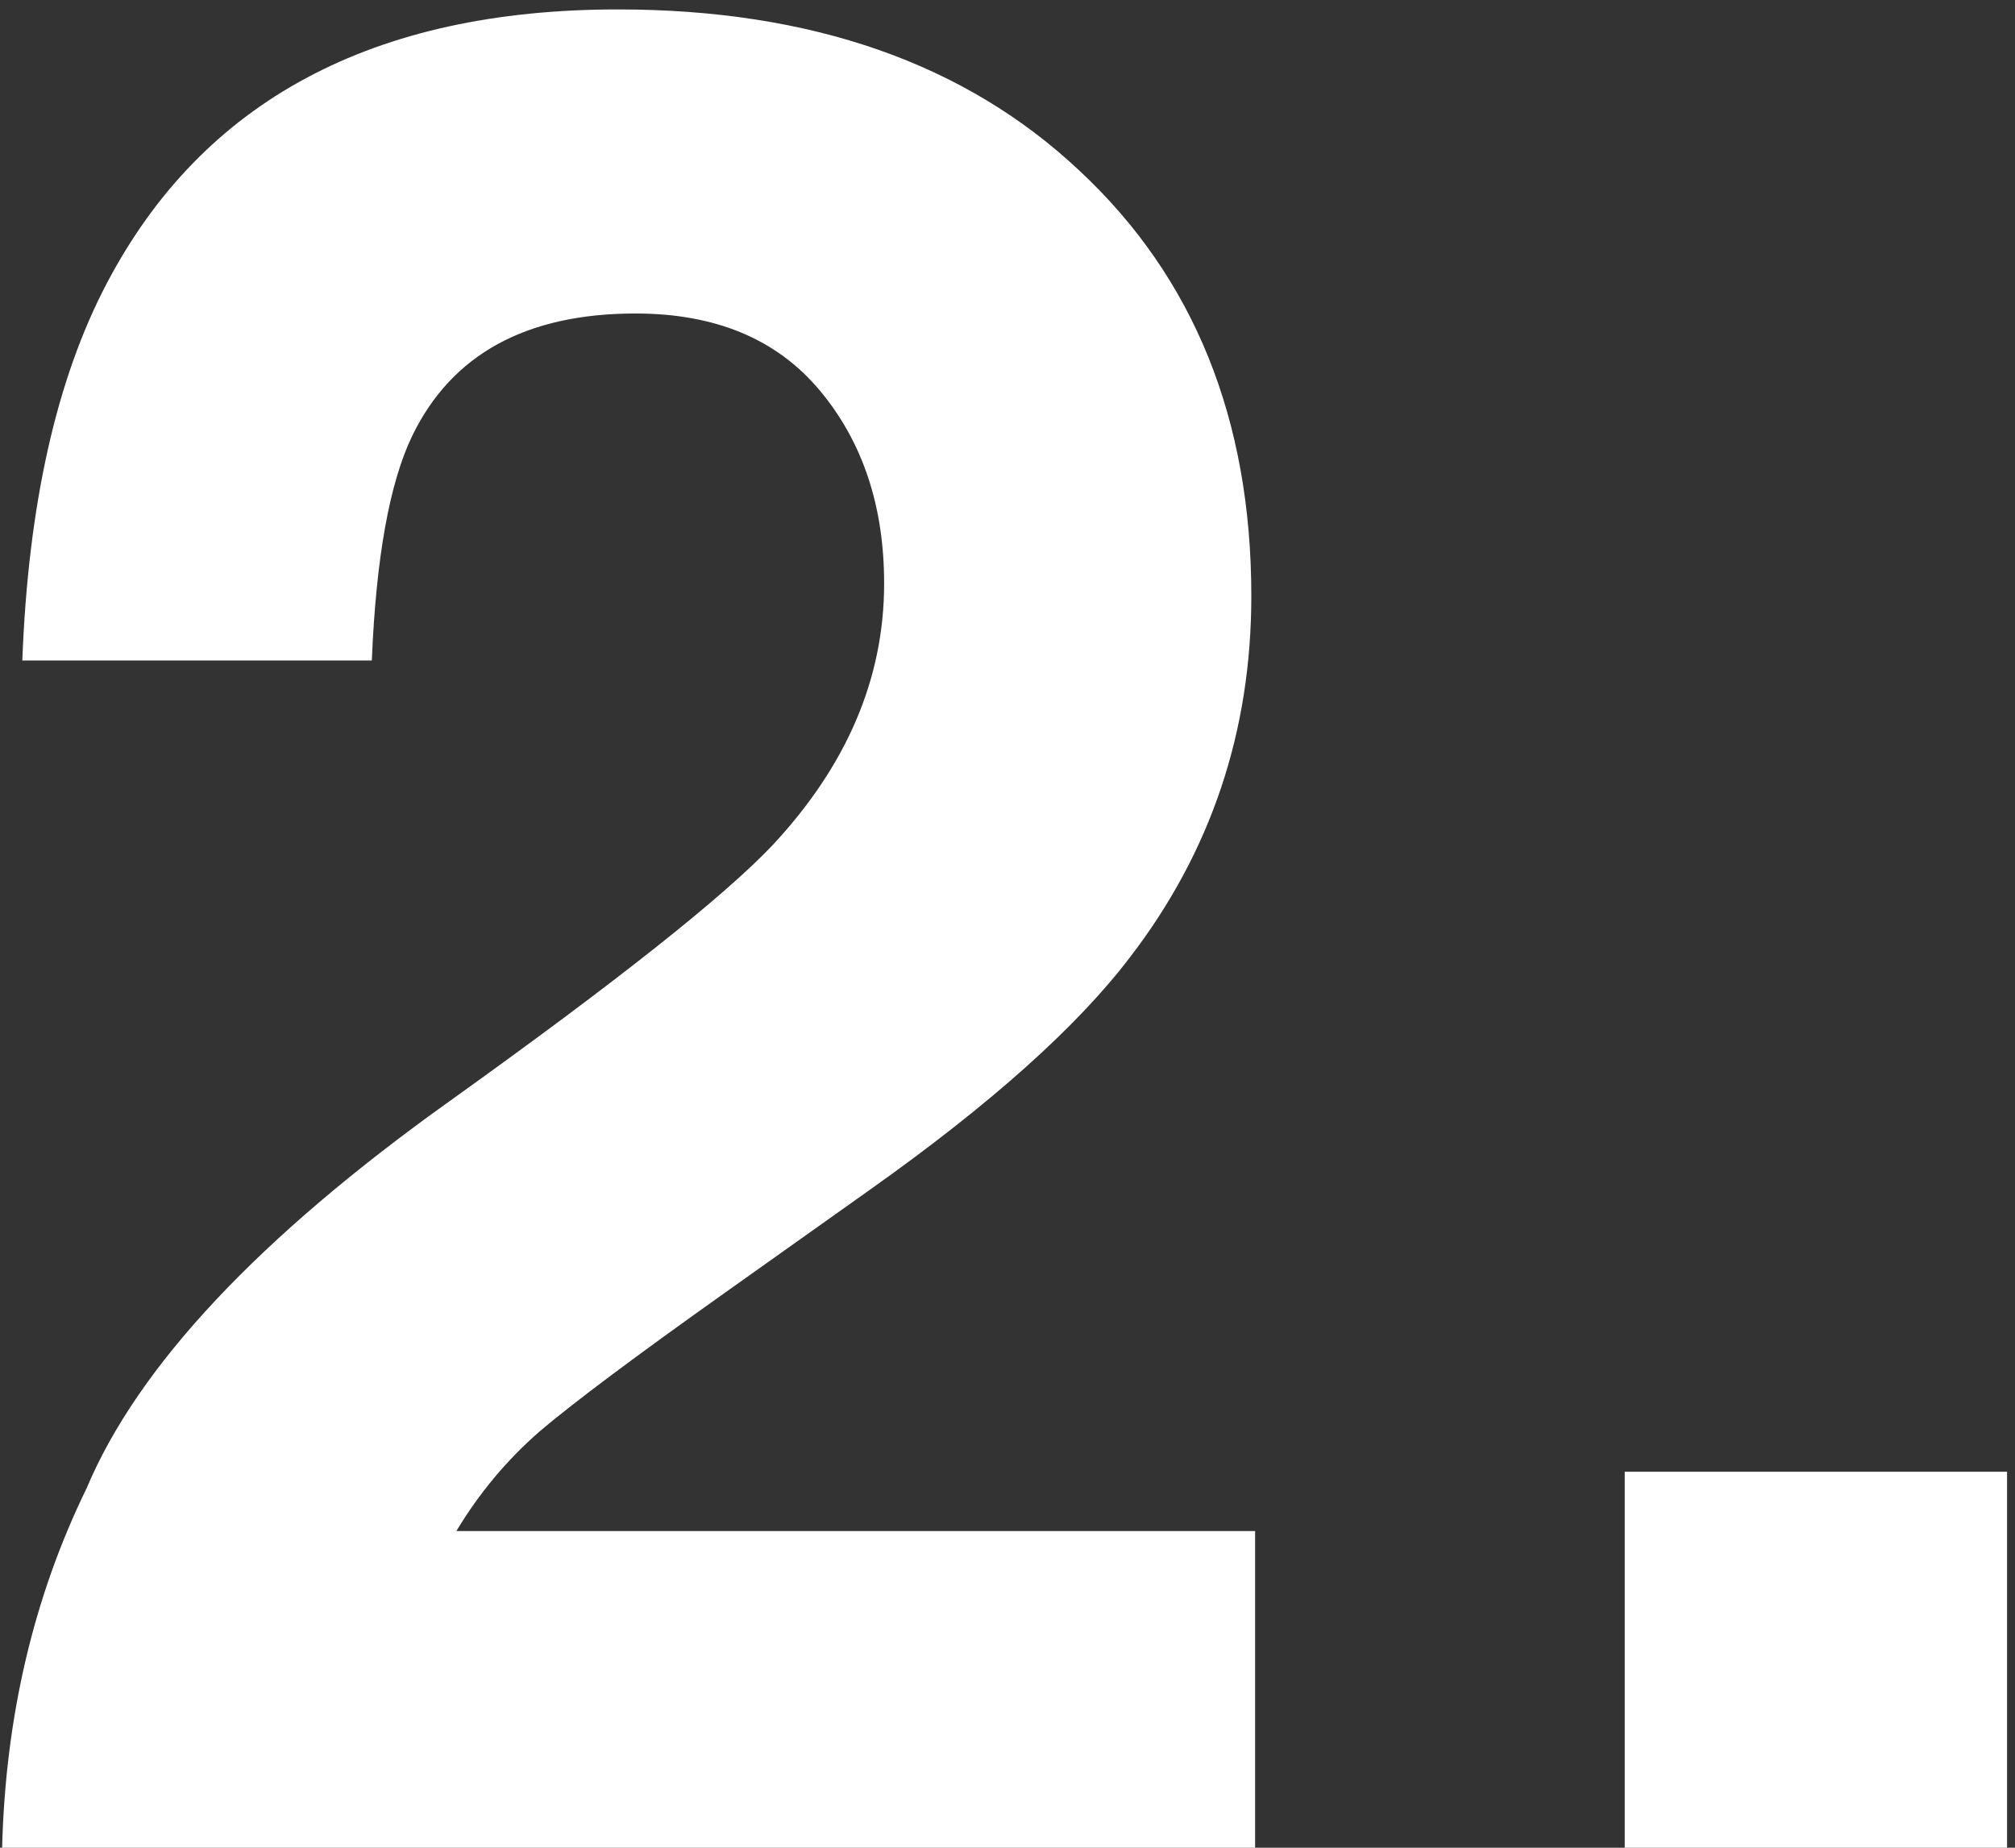
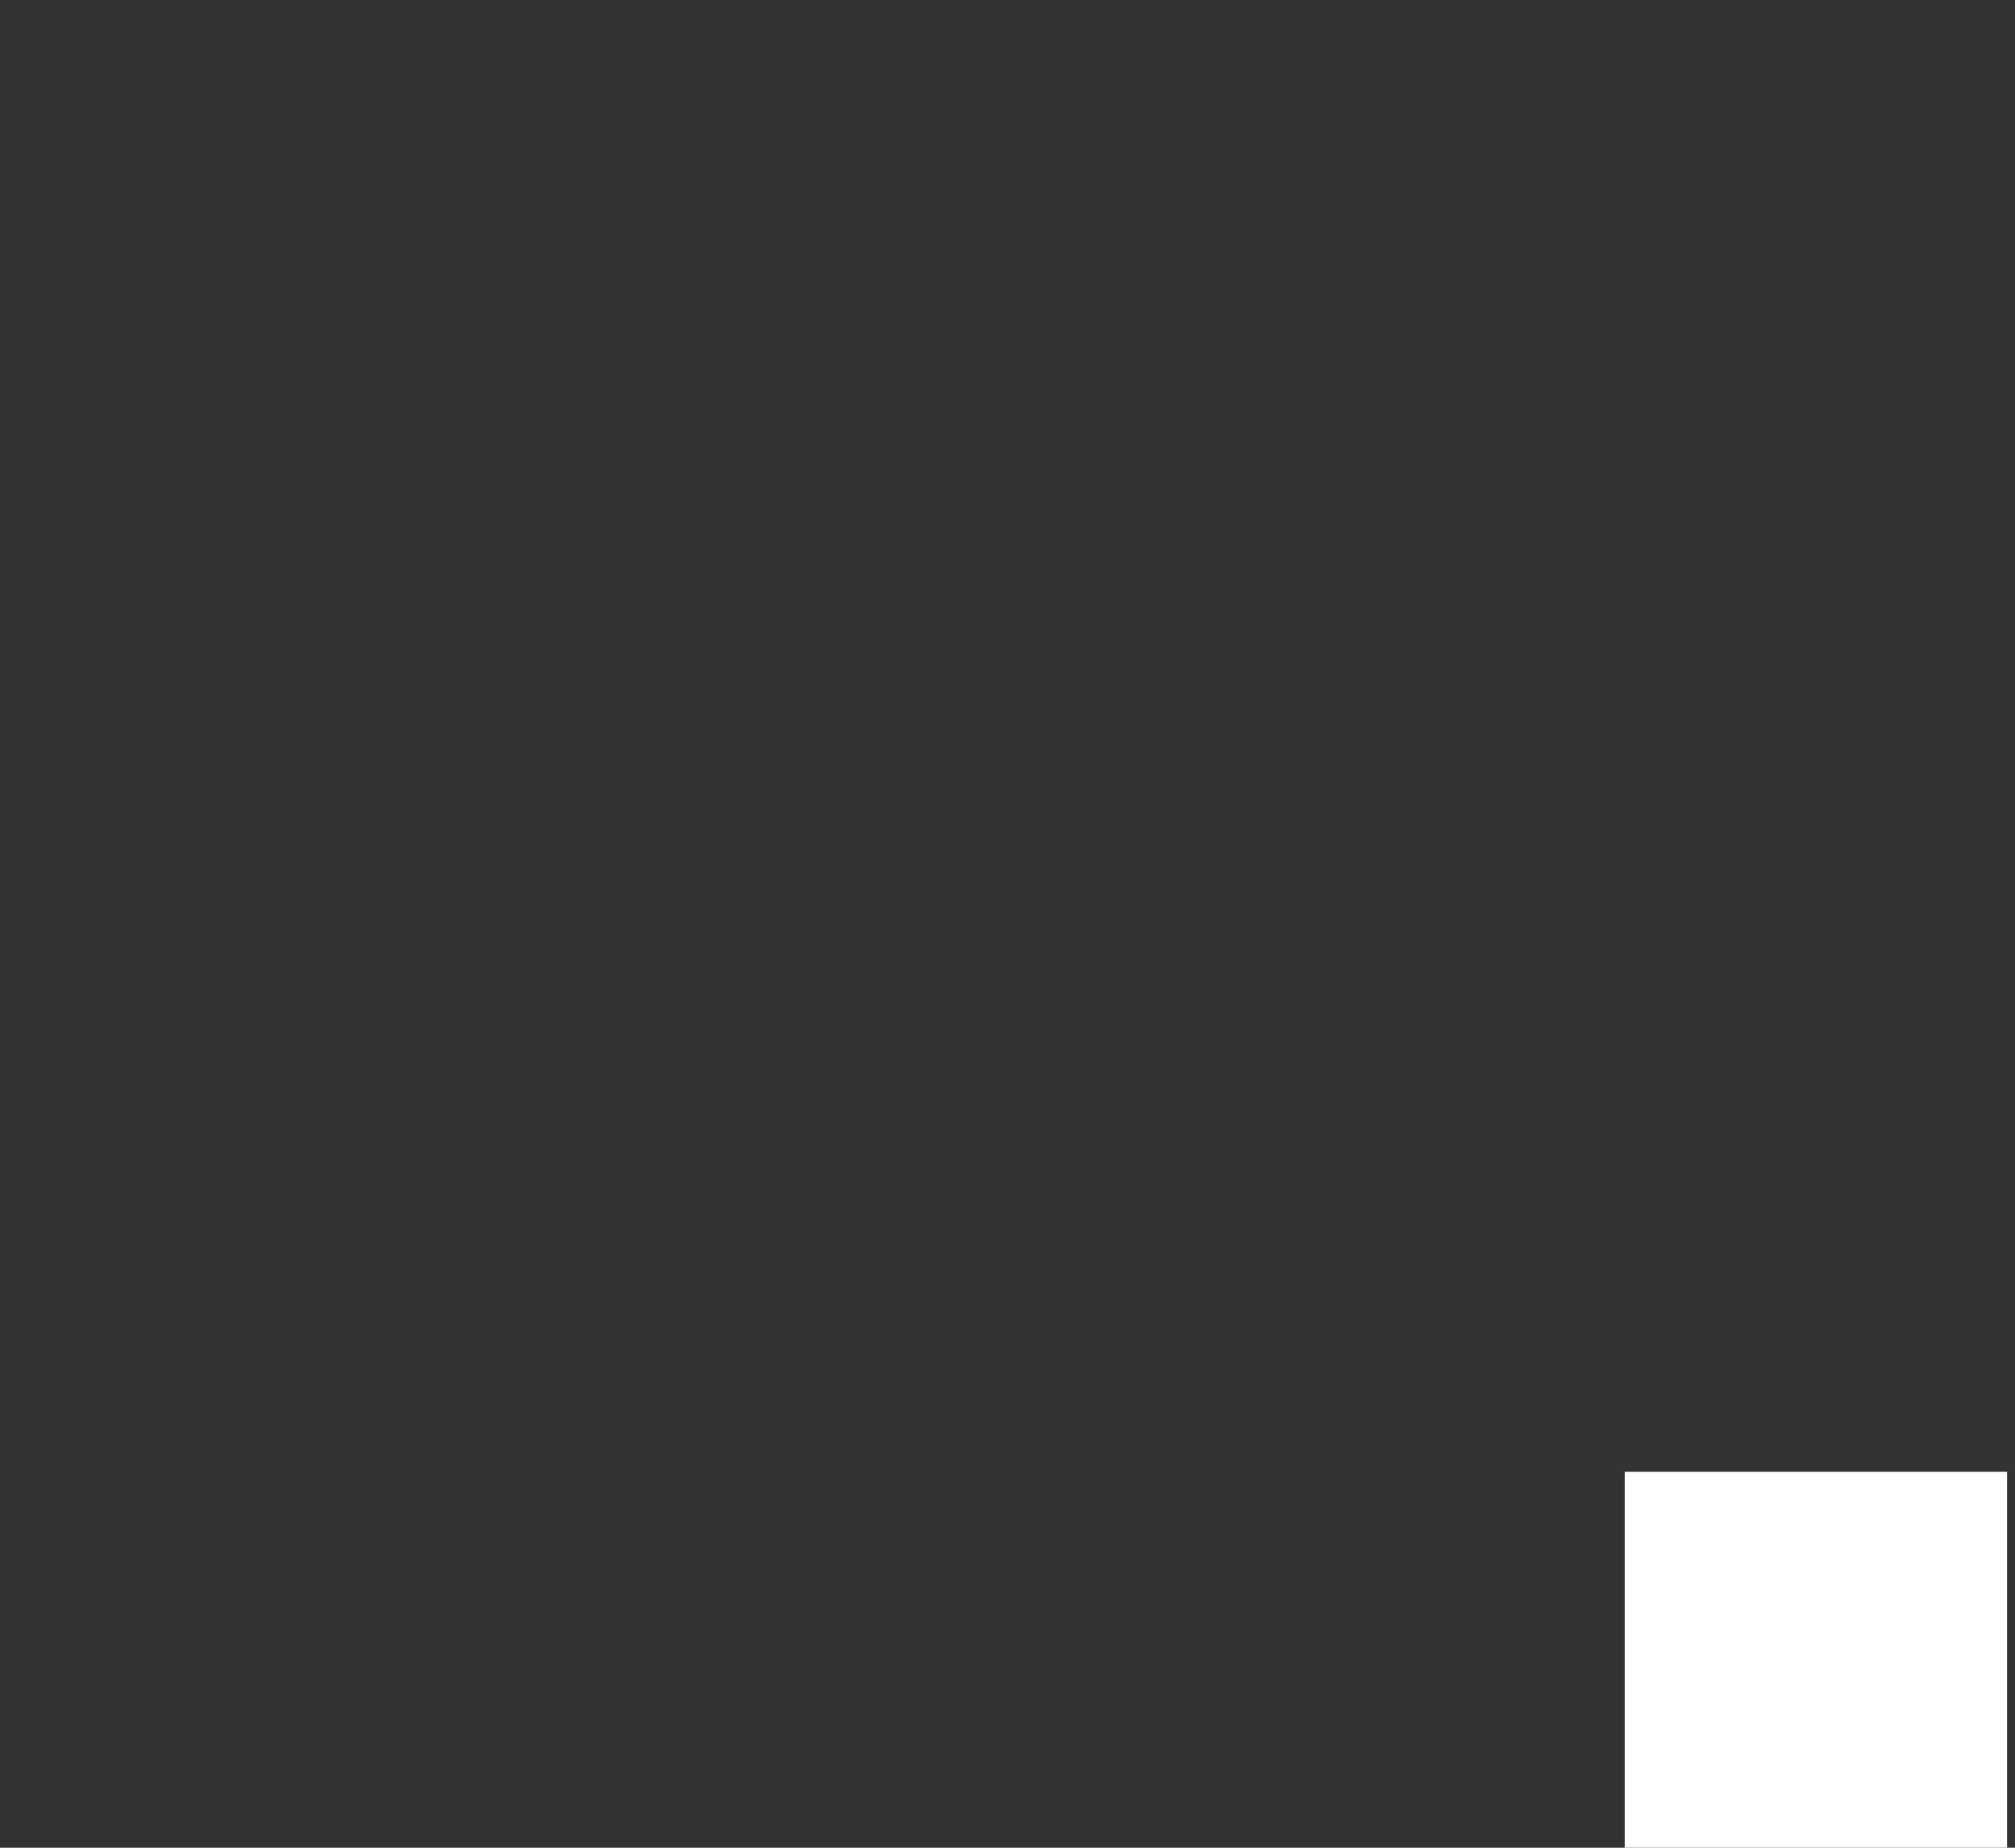
<svg xmlns="http://www.w3.org/2000/svg" width="205" height="188" viewBox="0 0 205 188" fill="none">
  <rect x="0" y="0" width="205" height="188" fill="#333333" stroke="none" />
-   <path d="M165.295 149.745H204.192V188H165.295V149.745Z" fill="white" />
-   <path d="M83.402 39.728C79.037 34.507 72.79 31.897 64.66 31.897C53.534 31.897 45.96 36.048 41.937 44.349C39.627 49.142 38.257 56.759 37.829 67.2H2.27C2.869 51.367 5.736 38.573 10.871 28.816C20.627 10.245 37.958 0.959 62.862 0.959C82.546 0.959 98.208 6.436 109.847 17.391C121.486 28.26 127.306 42.681 127.306 60.653C127.306 74.432 123.198 86.67 114.982 97.368C109.59 104.471 100.733 112.388 88.409 121.117L73.774 131.515C64.617 138.02 58.327 142.727 54.903 145.637C51.565 148.546 48.741 151.927 46.431 155.778H127.691V188H0.216C0.558 174.649 3.425 162.454 8.817 151.413C14.037 139.004 26.361 125.867 45.789 112.003C62.648 99.935 73.56 91.291 78.524 86.071C86.141 77.941 89.949 69.04 89.949 59.369C89.949 51.496 87.767 44.949 83.402 39.728Z" fill="white" />
+   <path d="M165.295 149.745H204.192V188H165.295Z" fill="white" />
</svg>